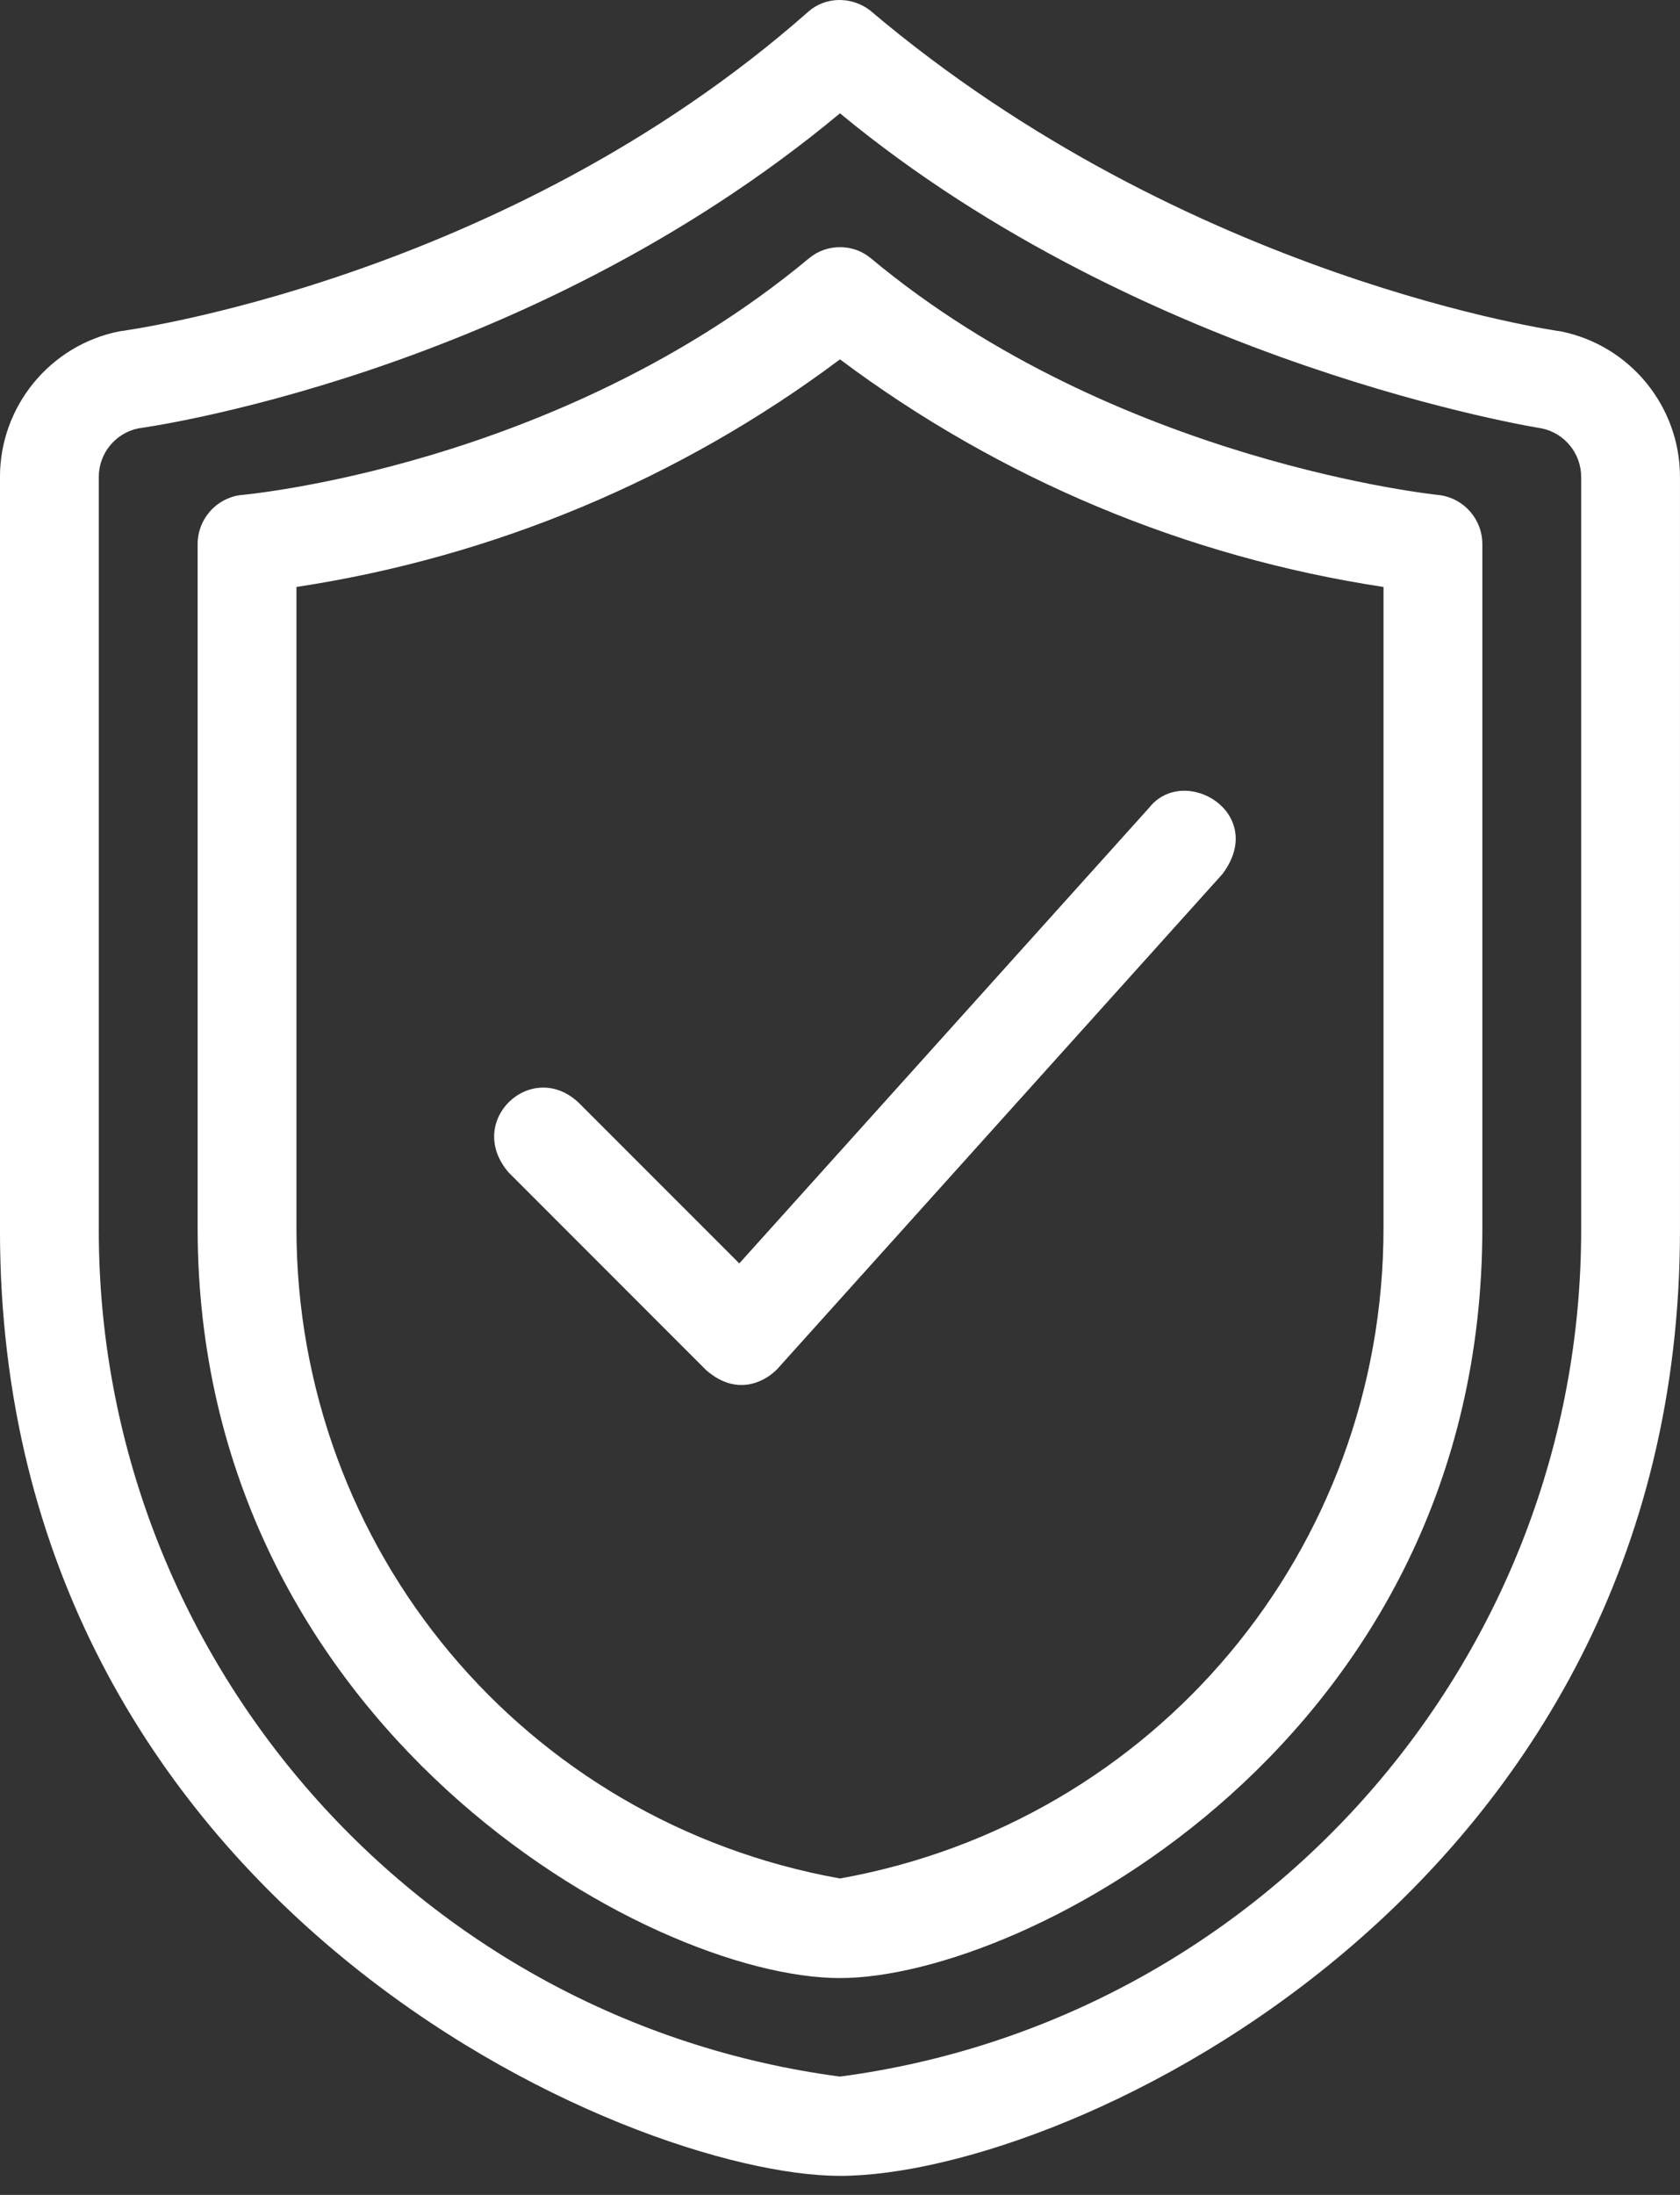
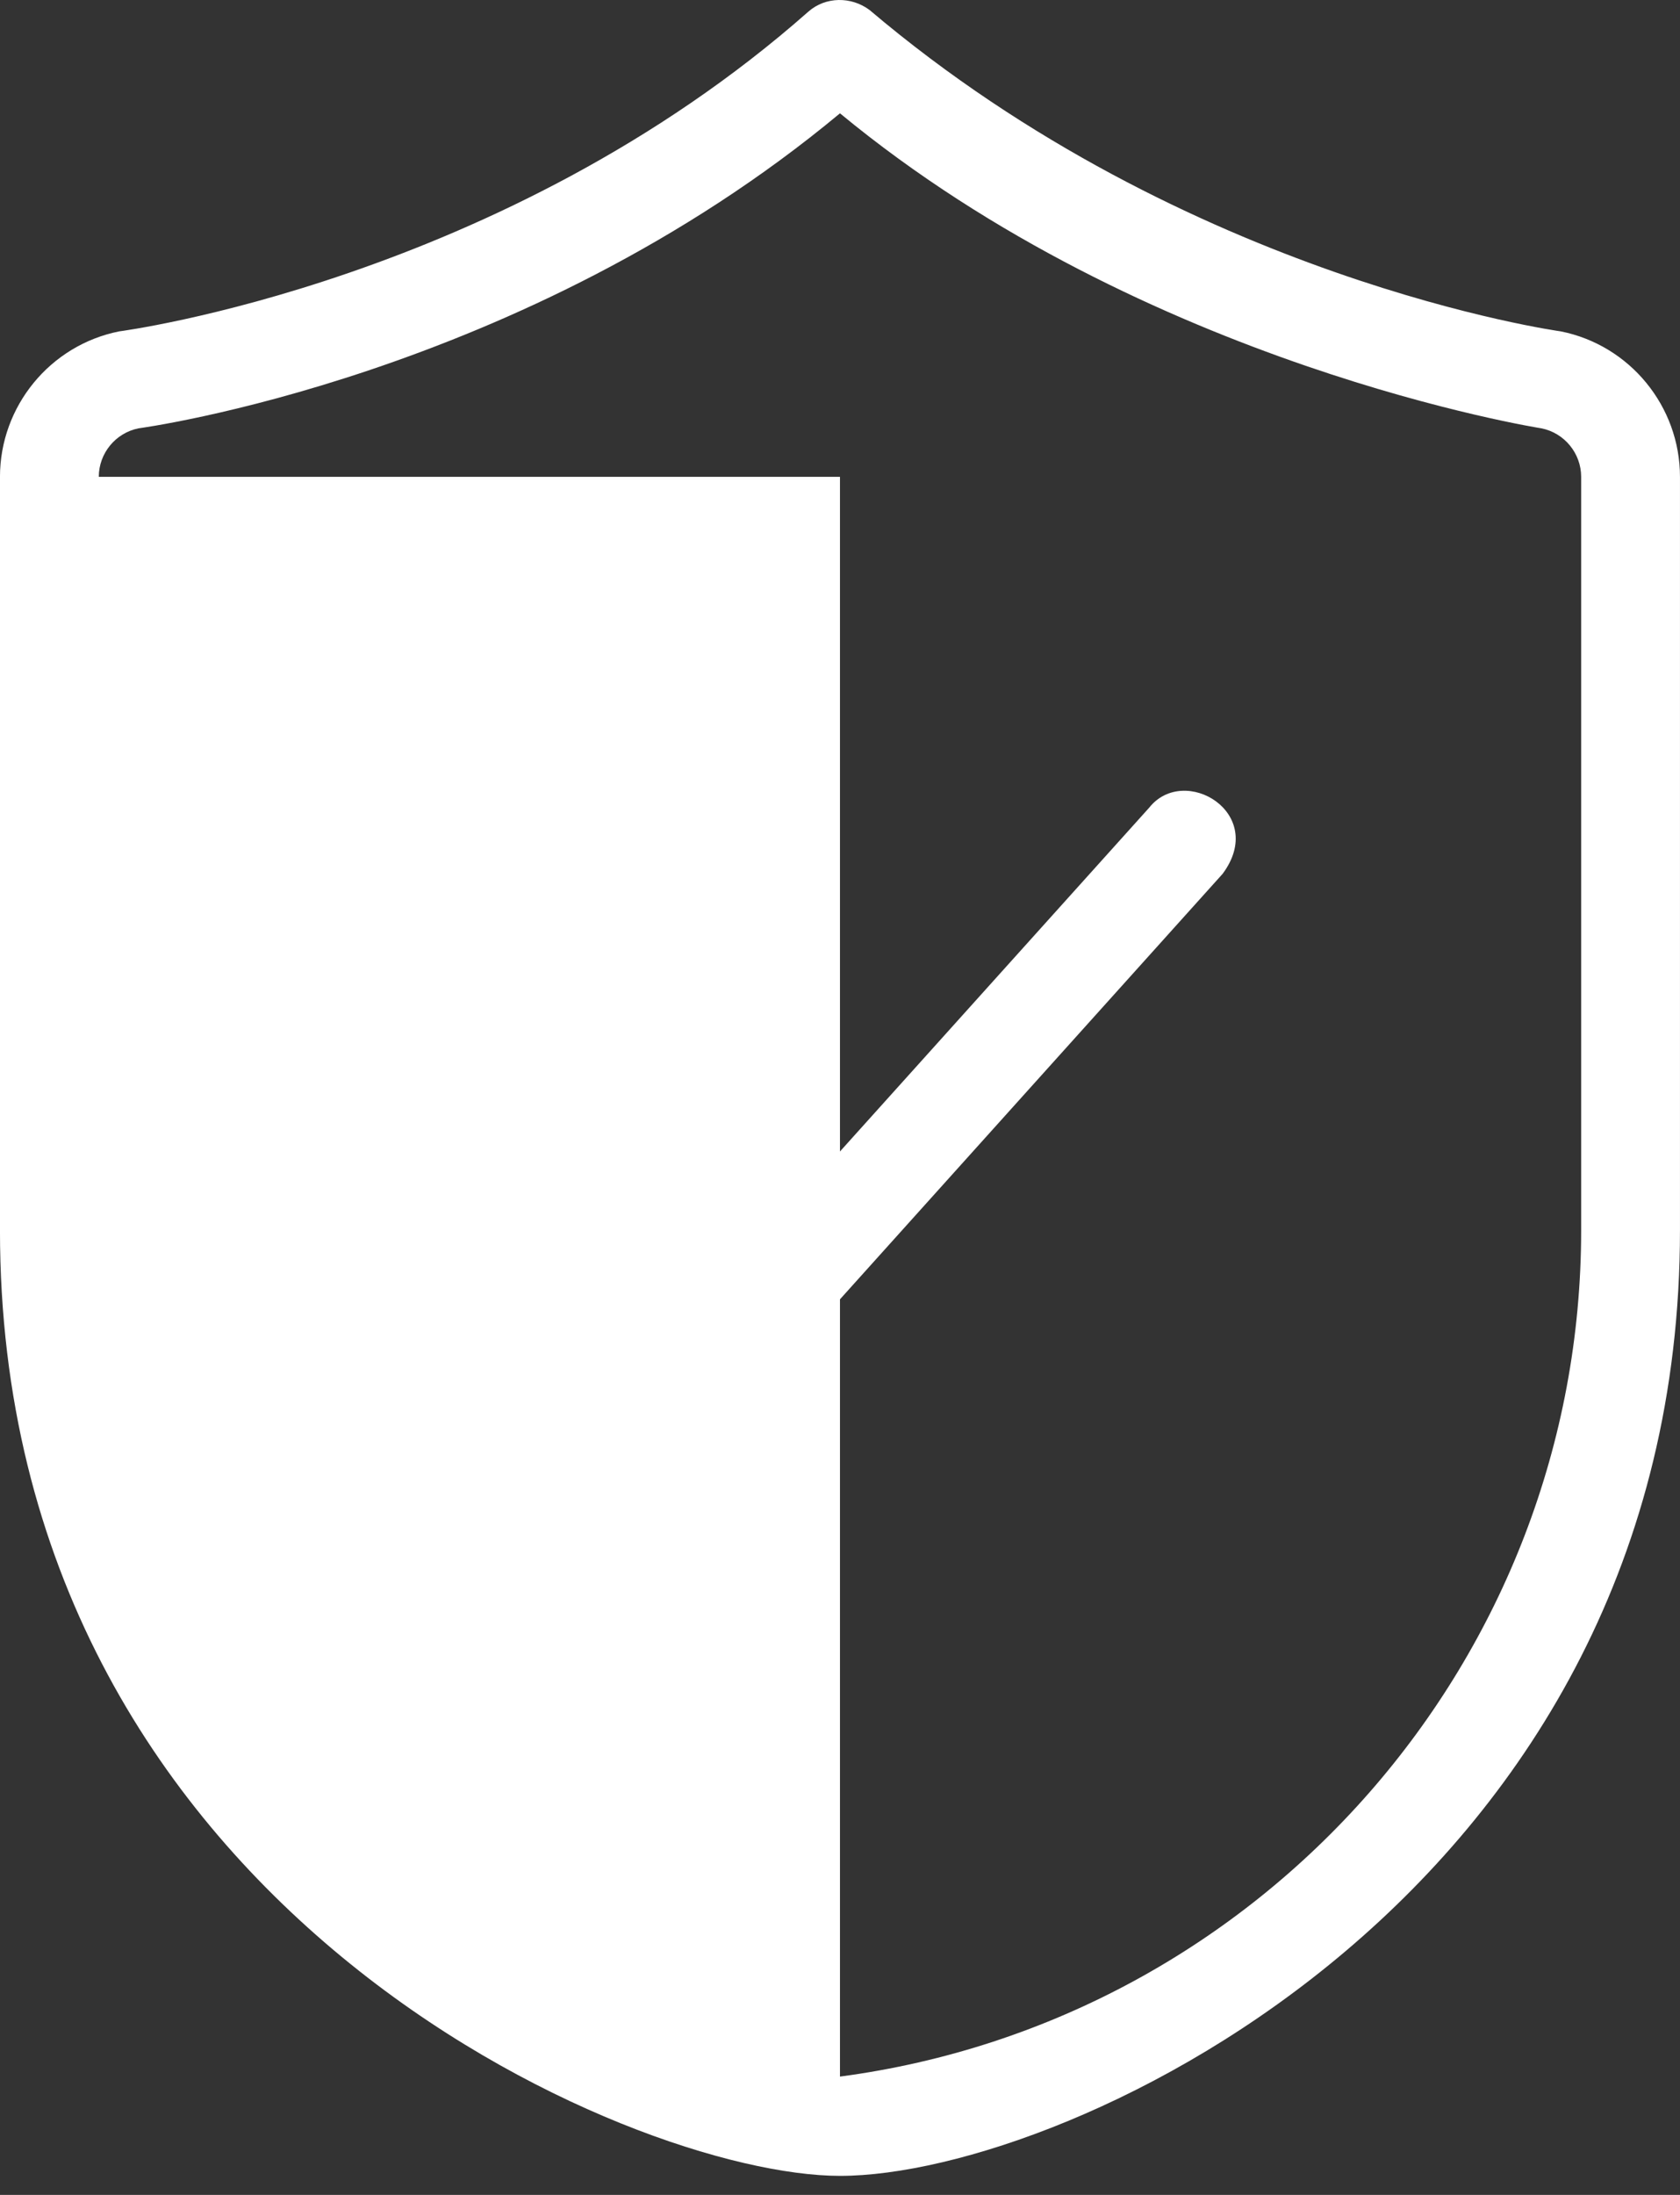
<svg xmlns="http://www.w3.org/2000/svg" width="72" height="94" viewBox="0 0 72 94" fill="none">
  <rect x="0" y="0" width="72" height="94" fill="#333333" stroke="none" />
-   <path d="M35.999 84.713C43.949 84.713 63.529 74.474 63.529 52.597V23.302C63.529 22.247 62.754 21.353 61.709 21.205C61.709 21.205 47.839 19.826 37.321 11.059C36.56 10.426 35.438 10.426 34.676 11.059C23.848 20.051 10.287 21.205 10.287 21.205C9.245 21.353 8.47 22.247 8.47 23.302V52.597C8.47 73.939 27.774 84.713 35.999 84.713ZM12.705 25.137C21.154 23.858 29.166 20.504 35.999 15.39C42.833 20.502 50.842 23.858 59.293 25.137V52.599C59.293 66.368 49.518 78.026 35.999 80.448C22.48 78.026 12.705 66.37 12.705 52.599V25.137Z" fill="white" />
  <path d="M30.267 58.681C31.694 59.92 32.95 59.033 33.338 58.601L52.397 37.424C54.338 34.817 50.751 32.695 49.25 34.591L31.684 54.107L24.791 47.216C22.773 45.331 19.903 48.008 21.797 50.211L30.267 58.681Z" fill="white" />
-   <path d="M35.999 93.184C45.827 93.184 71.999 80.984 71.999 52.684V20.422C71.999 17.404 69.852 14.782 66.891 14.192C66.891 14.192 50.926 11.998 37.27 0.431C36.484 -0.158 35.381 -0.151 34.644 0.499C21.533 12.065 5.107 14.192 5.107 14.192C2.146 14.782 -0.001 17.402 -0.001 20.422V52.686C-0.001 81.656 27.037 93.184 35.999 93.184ZM4.234 20.422C4.234 19.416 4.95 18.541 5.937 18.344C5.937 18.344 22.406 16.159 35.999 4.853C49.116 15.689 66.061 18.344 66.061 18.344C67.048 18.541 67.764 19.416 67.764 20.422V52.686C67.764 70.997 54.126 86.532 35.999 88.932C17.872 86.532 4.234 70.997 4.234 52.686V20.422Z" fill="white" />
+   <path d="M35.999 93.184C45.827 93.184 71.999 80.984 71.999 52.684V20.422C71.999 17.404 69.852 14.782 66.891 14.192C66.891 14.192 50.926 11.998 37.27 0.431C36.484 -0.158 35.381 -0.151 34.644 0.499C21.533 12.065 5.107 14.192 5.107 14.192C2.146 14.782 -0.001 17.402 -0.001 20.422V52.686C-0.001 81.656 27.037 93.184 35.999 93.184ZM4.234 20.422C4.234 19.416 4.95 18.541 5.937 18.344C5.937 18.344 22.406 16.159 35.999 4.853C49.116 15.689 66.061 18.344 66.061 18.344C67.048 18.541 67.764 19.416 67.764 20.422V52.686C67.764 70.997 54.126 86.532 35.999 88.932V20.422Z" fill="white" />
</svg>